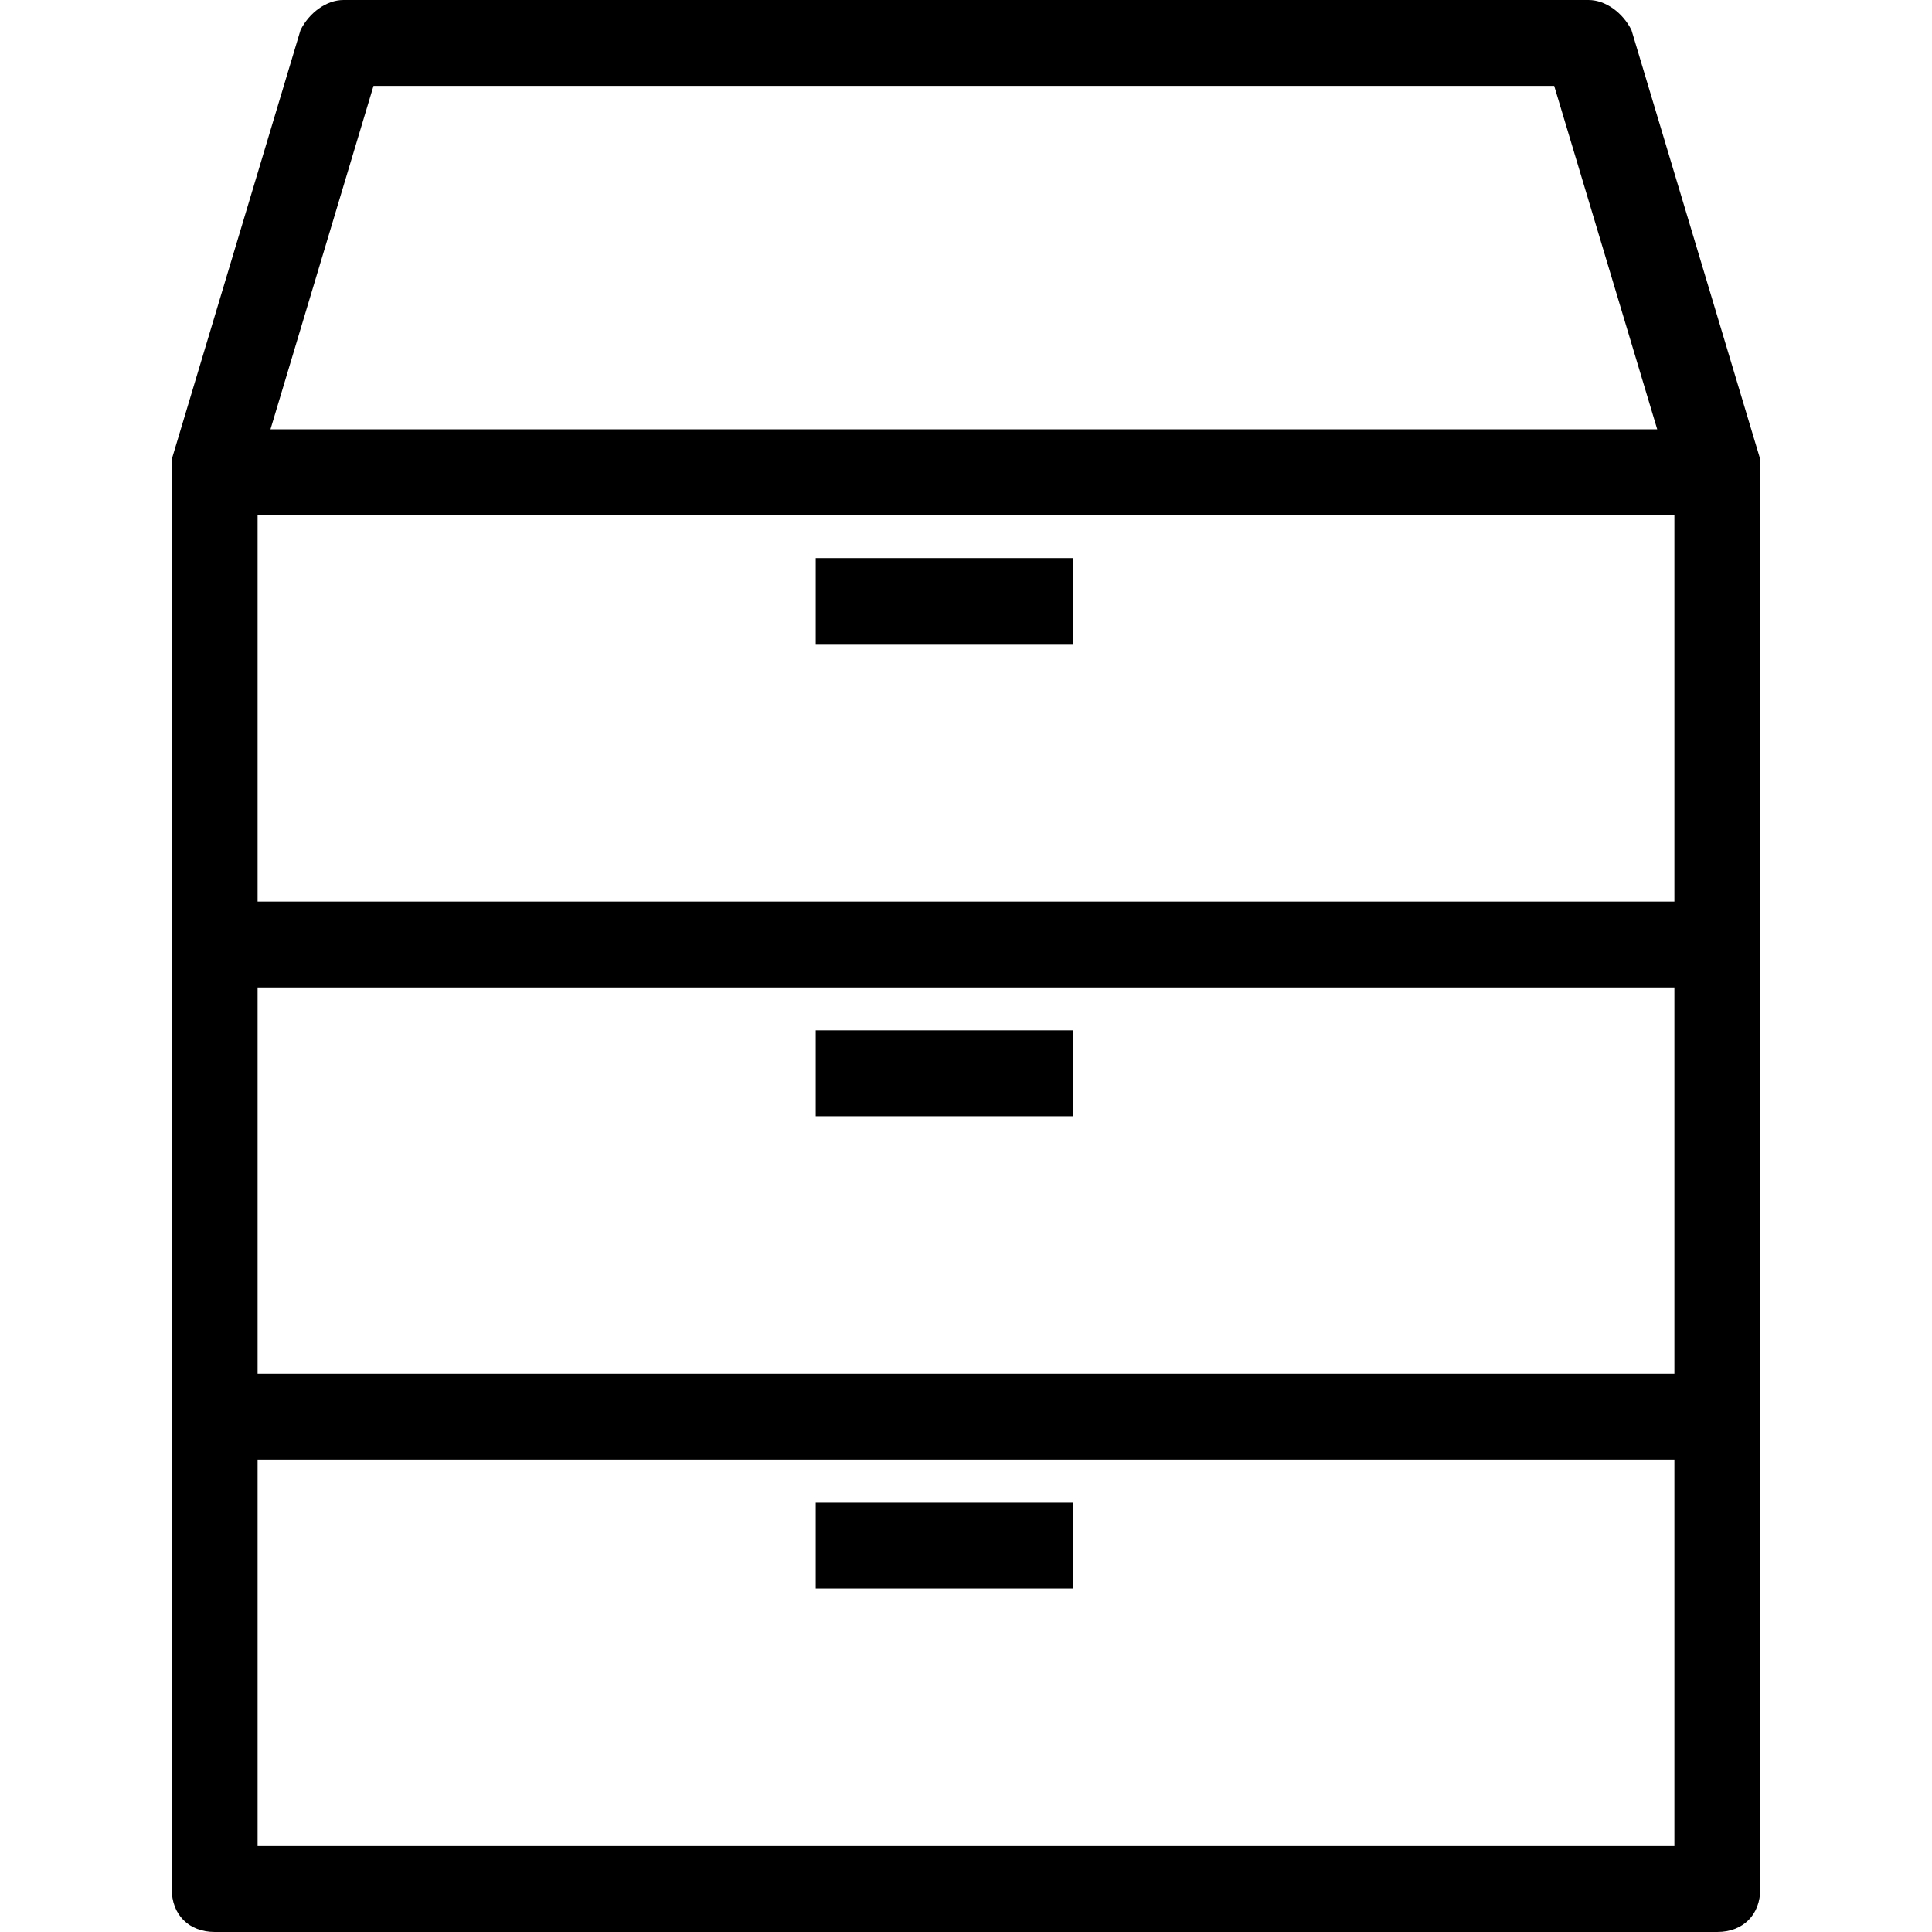
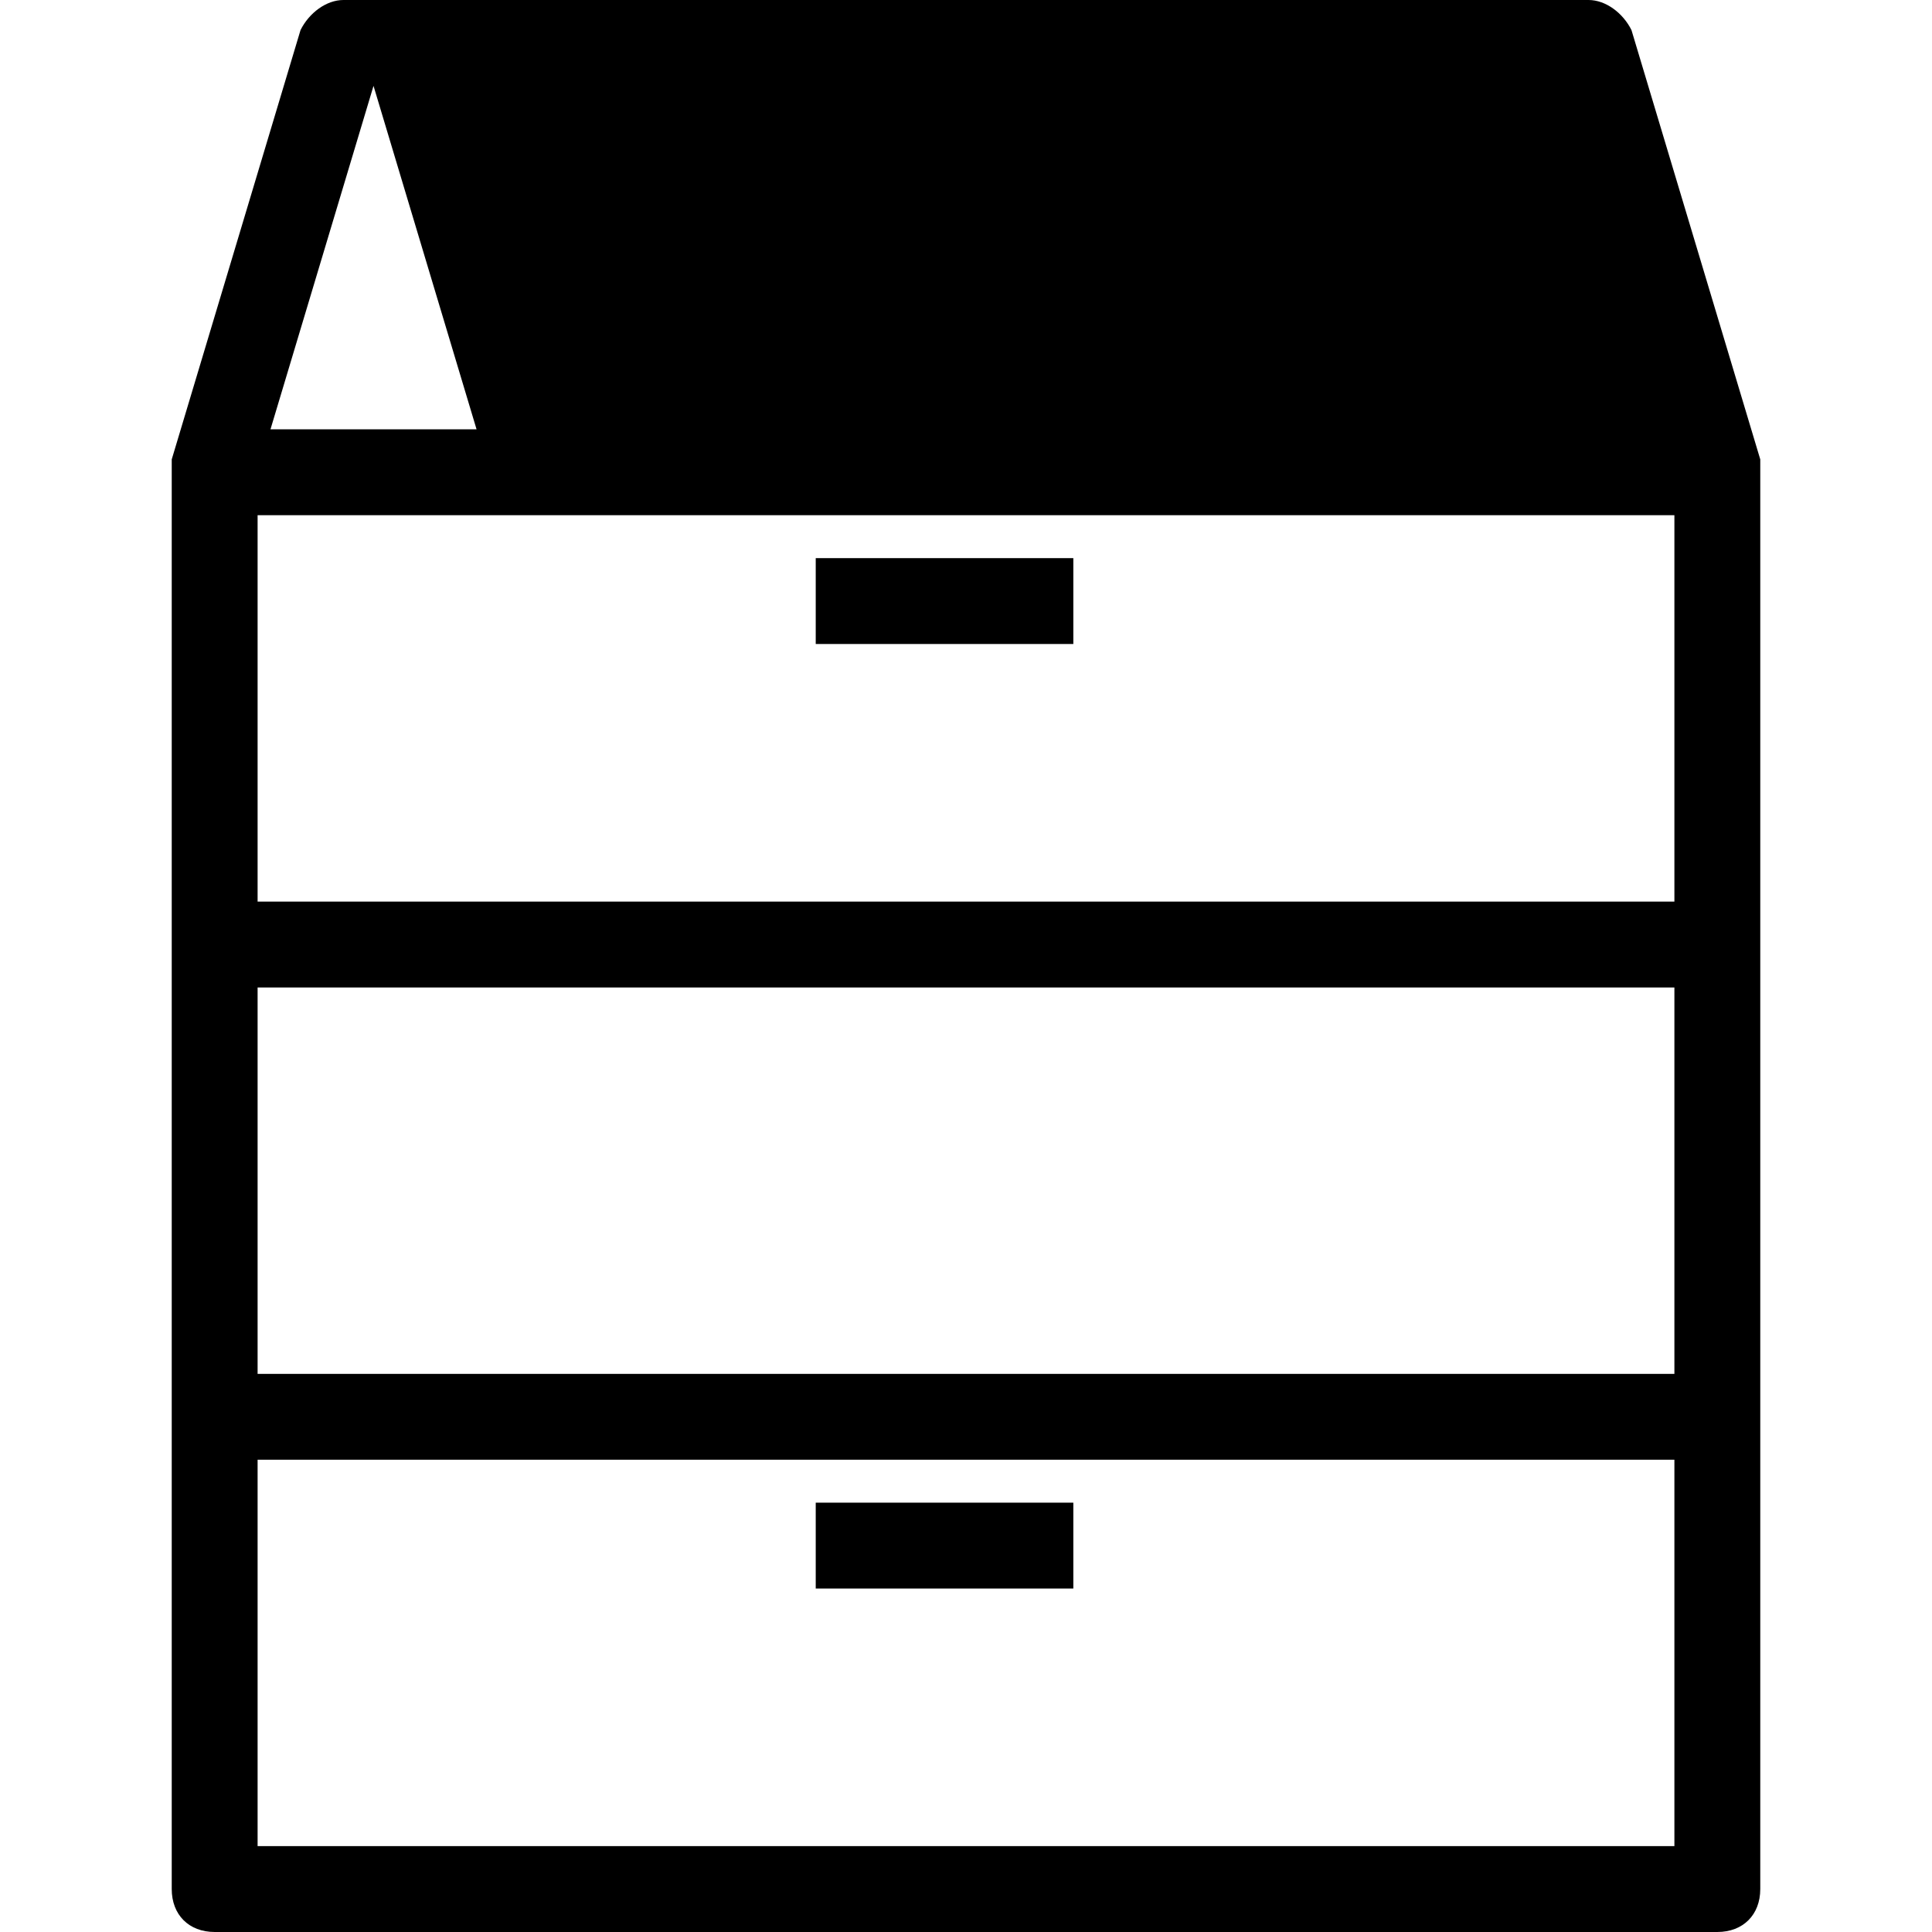
<svg xmlns="http://www.w3.org/2000/svg" version="1.1" id="Capa_1" x="0px" y="0px" viewBox="0 0 45 45" style="enable-background:new 0 0 45 45;" xml:space="preserve">
  <g>
    <g>
-       <path d="M41,10.8c0,0,0-0.1,0-0.1l-3-10C37.8,0.3,37.4,0,37,0H8C7.6,0,7.2,0.3,7,0.7l-3,10c0,0,0,0.1,0,0.1c0,0.1,0,0.1,0,0.2v11    v11v11c0,0.6,0.4,1,1,1h35c0.6,0,1-0.4,1-1V33V22V11C41,10.9,41,10.9,41,10.8z M39,21H6v-9h33V21z M6,23h33v9H6V23z M8.7,2h27.5    l2.4,8H6.3L8.7,2z M39,43H6v-9h33V43z" />
+       <path d="M41,10.8c0,0,0-0.1,0-0.1l-3-10C37.8,0.3,37.4,0,37,0H8C7.6,0,7.2,0.3,7,0.7l-3,10c0,0,0,0.1,0,0.1c0,0.1,0,0.1,0,0.2v11    v11v11c0,0.6,0.4,1,1,1h35c0.6,0,1-0.4,1-1V33V22V11C41,10.9,41,10.9,41,10.8z M39,21H6v-9h33V21z M6,23h33v9H6V23z M8.7,2l2.4,8H6.3L8.7,2z M39,43H6v-9h33V43z" />
      <rect x="19" y="13" width="6" height="2" />
-       <rect x="19" y="24" width="6" height="2" />
      <rect x="19" y="35" width="6" height="2" />
    </g>
  </g>
</svg>